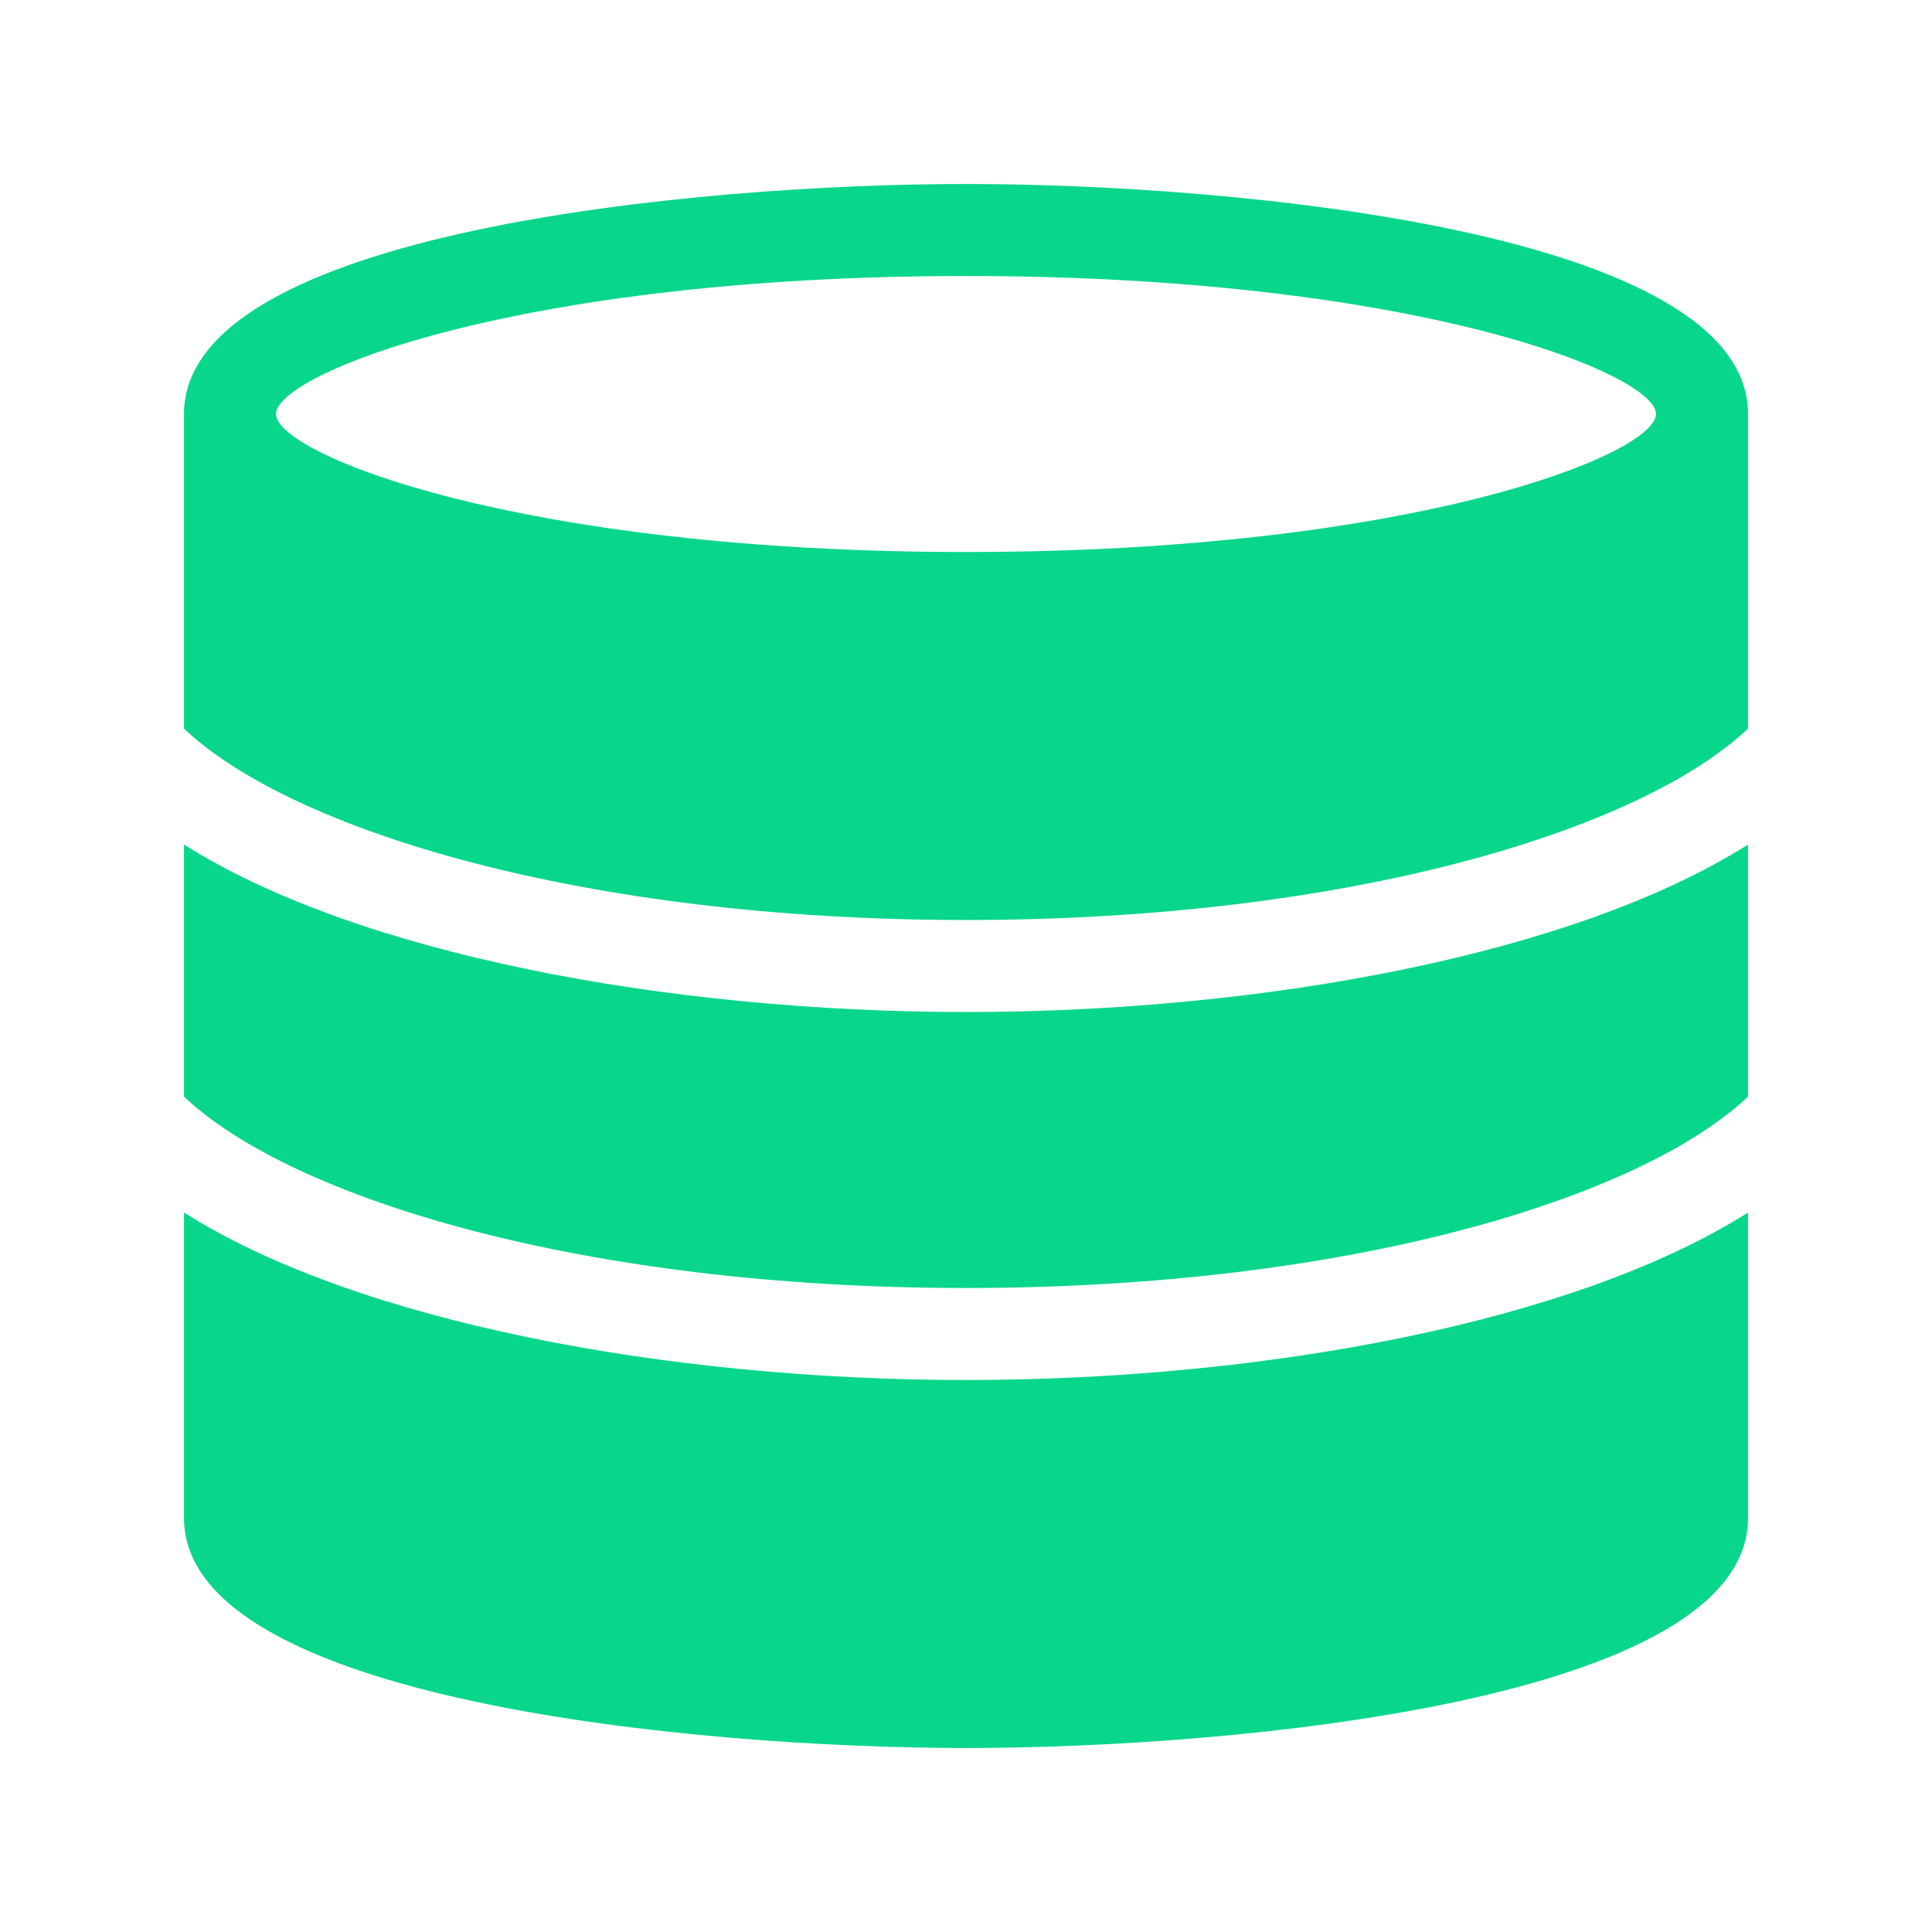
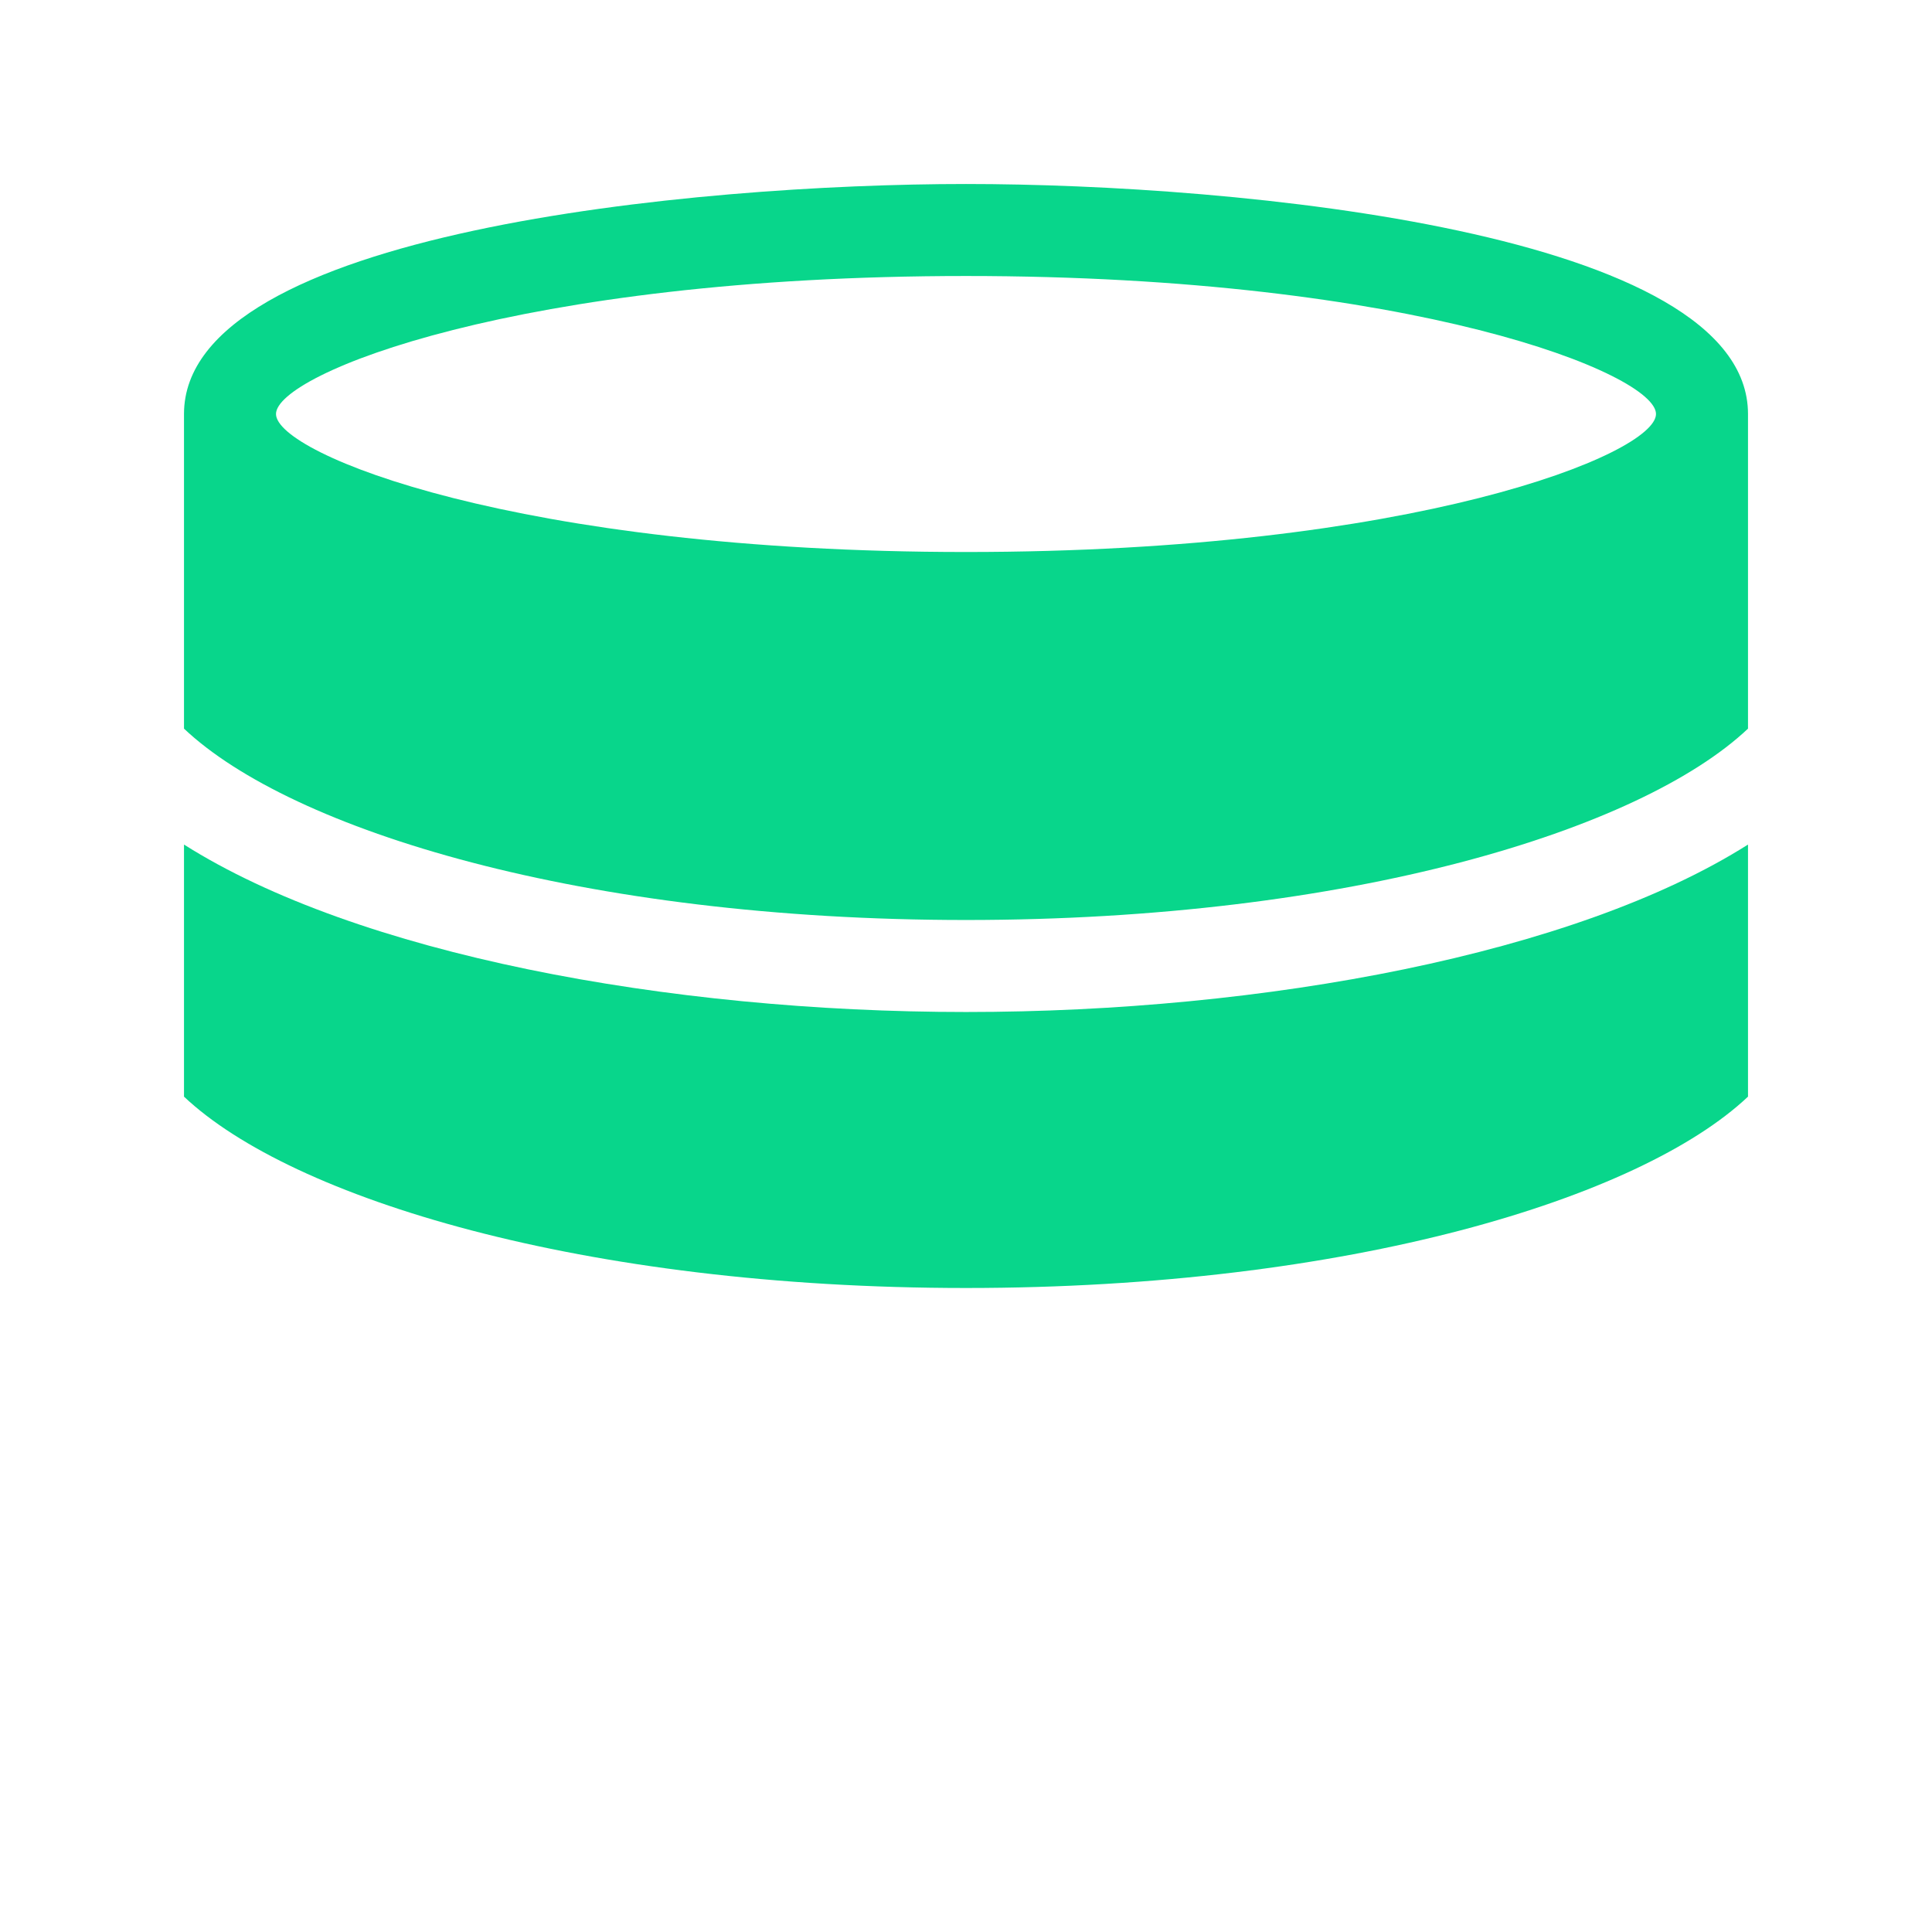
<svg xmlns="http://www.w3.org/2000/svg" id="Icons" viewBox="0 0 42 42">
  <defs>
    <style>.cls-1{fill:#08d68b;}</style>
  </defs>
  <g id="Coins_Stacked">
    <path class="cls-1" d="M38,23.84v-5.48c-3.76,2.38-10.52,3.64-17,3.64s-13.24-1.26-17-3.64v5.48c2.34,2.21,8.67,4.16,17,4.16s14.66-1.95,17-4.16Z" />
    <path class="cls-1" d="M21,20c8.33,0,14.66-1.95,17-4.16v-6.84c0-3.96-11.12-5-17-5S4,5.04,4,9v6.84c2.34,2.21,8.67,4.16,17,4.16ZM21,6c9.74,0,15,2.13,15,3s-5.26,3-15,3-15-2.13-15-3,5.26-3,15-3Z" />
-     <path class="cls-1" d="M21,30c-6.48,0-13.24-1.26-17-3.64v6.64c0,3.96,11.12,5,17,5s17-1.04,17-5v-6.64c-3.76,2.38-10.52,3.64-17,3.64Z" />
  </g>
</svg>